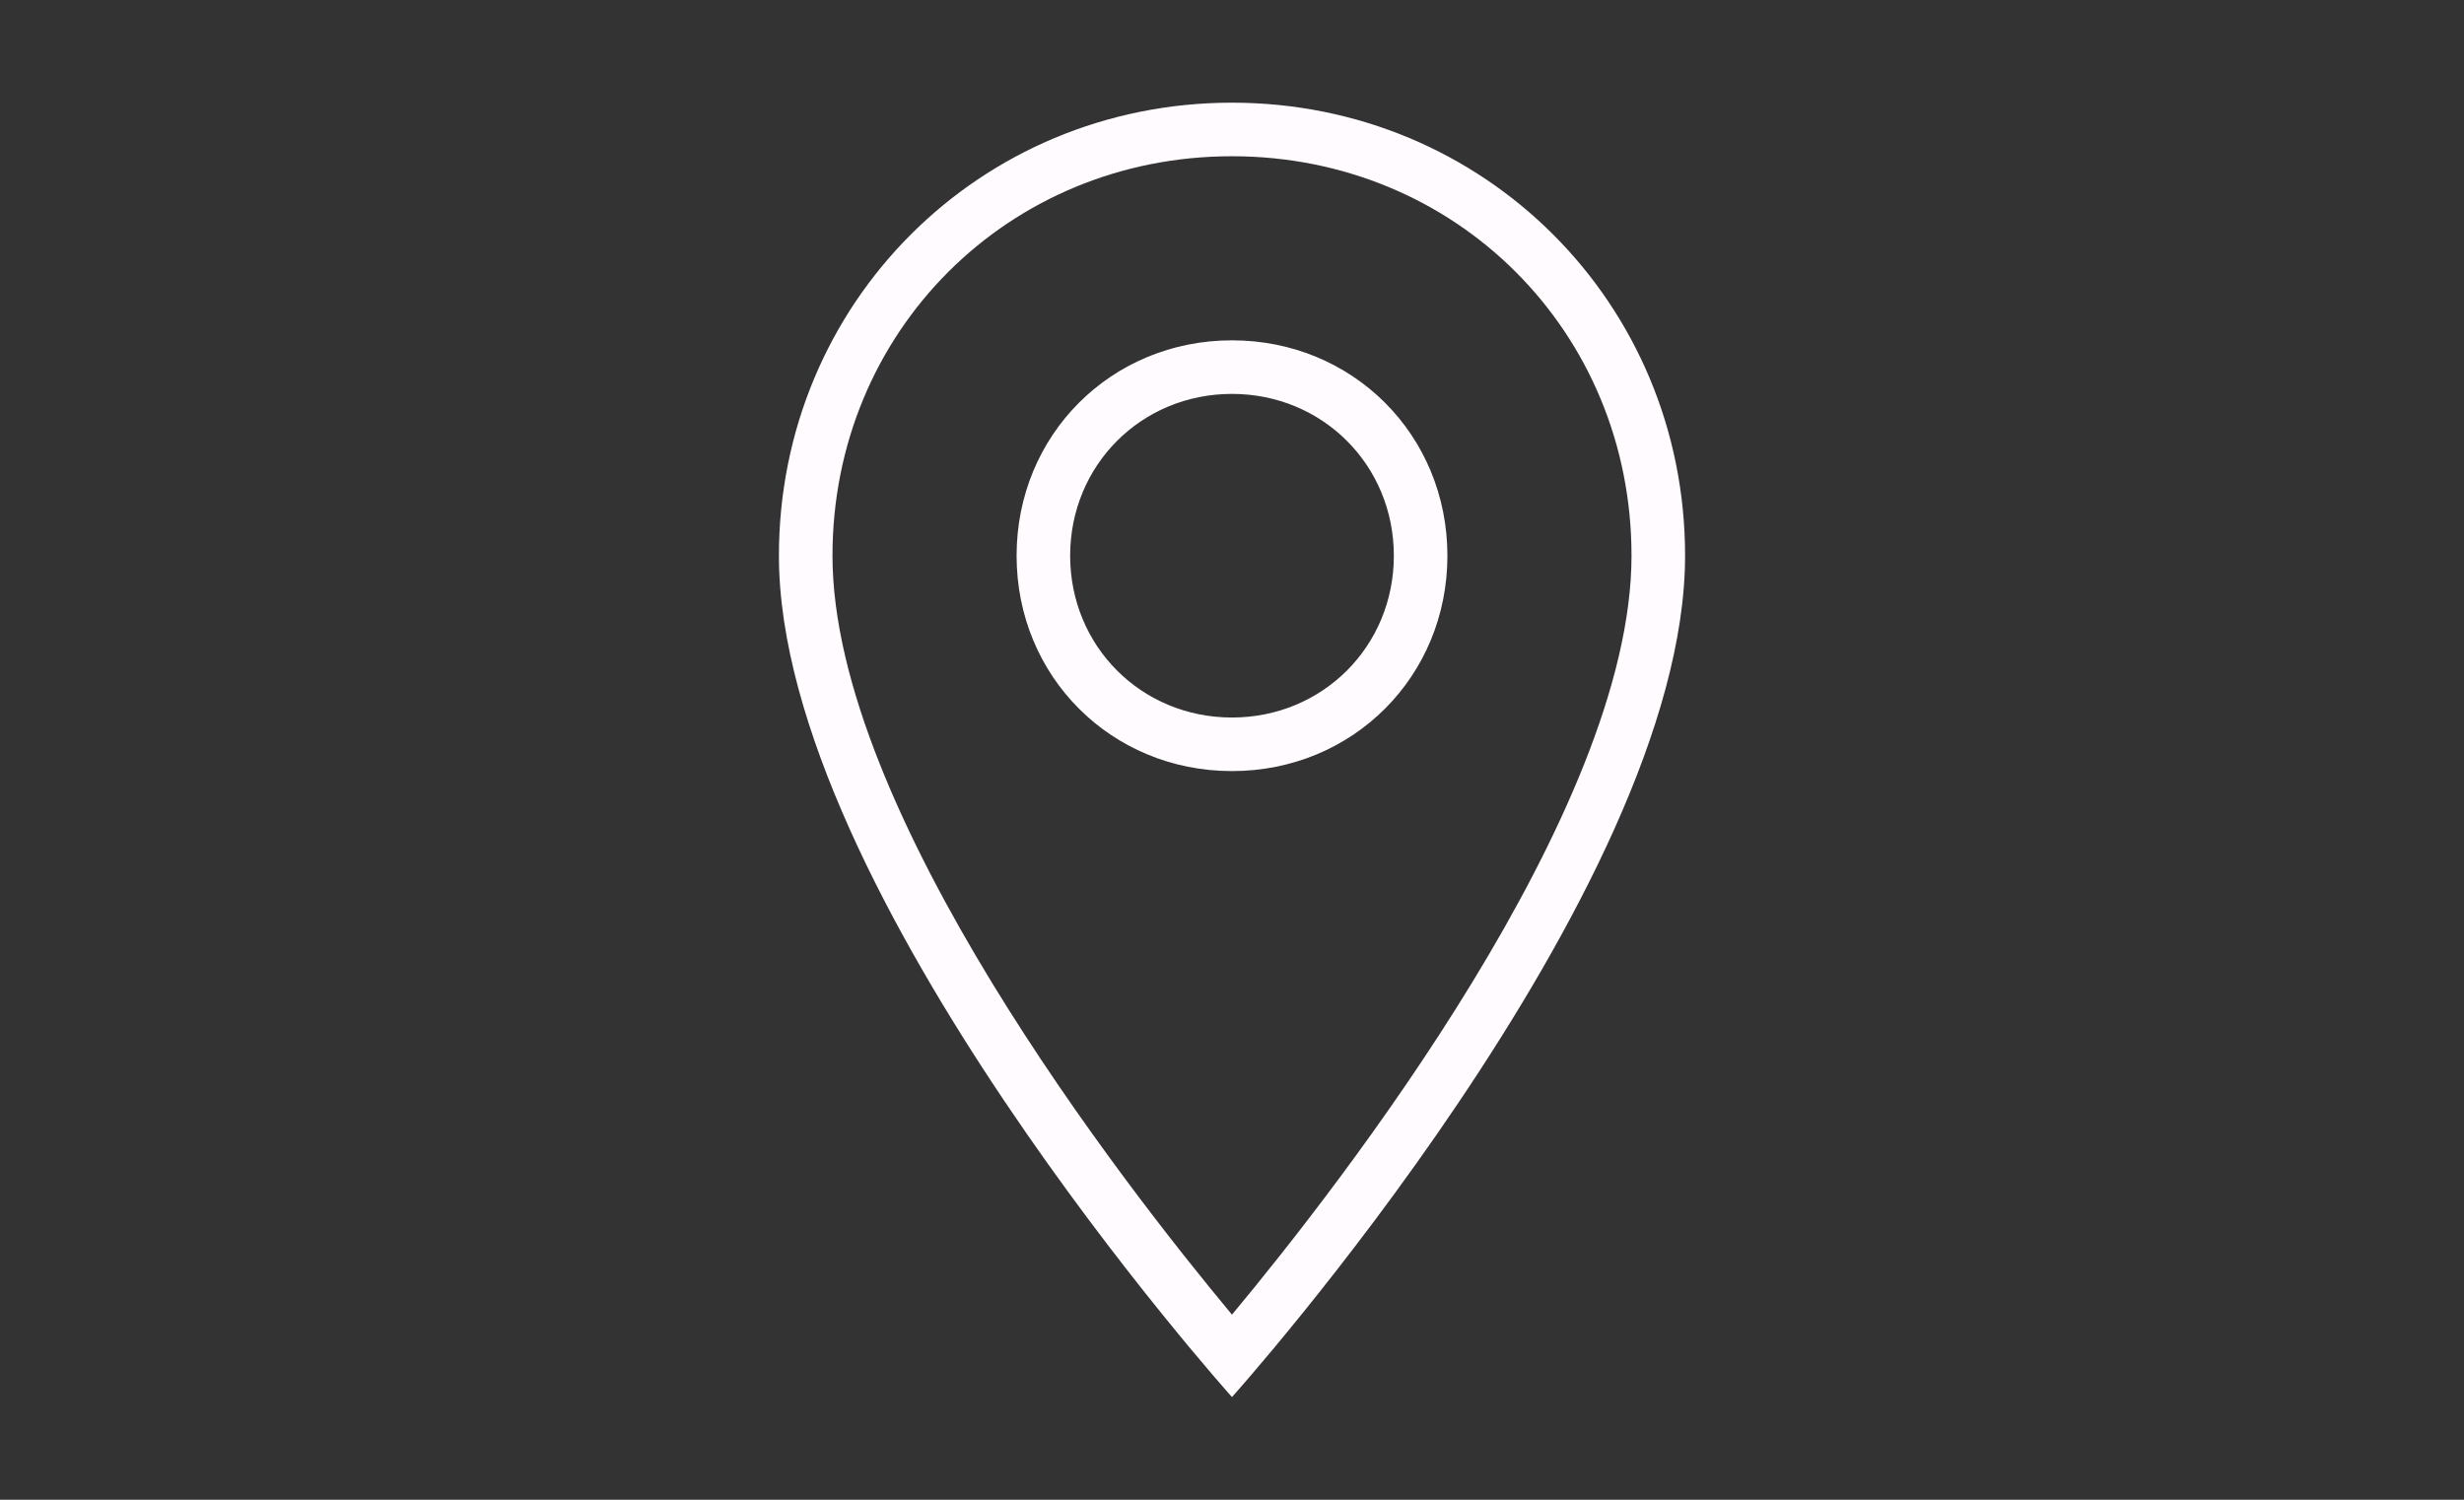
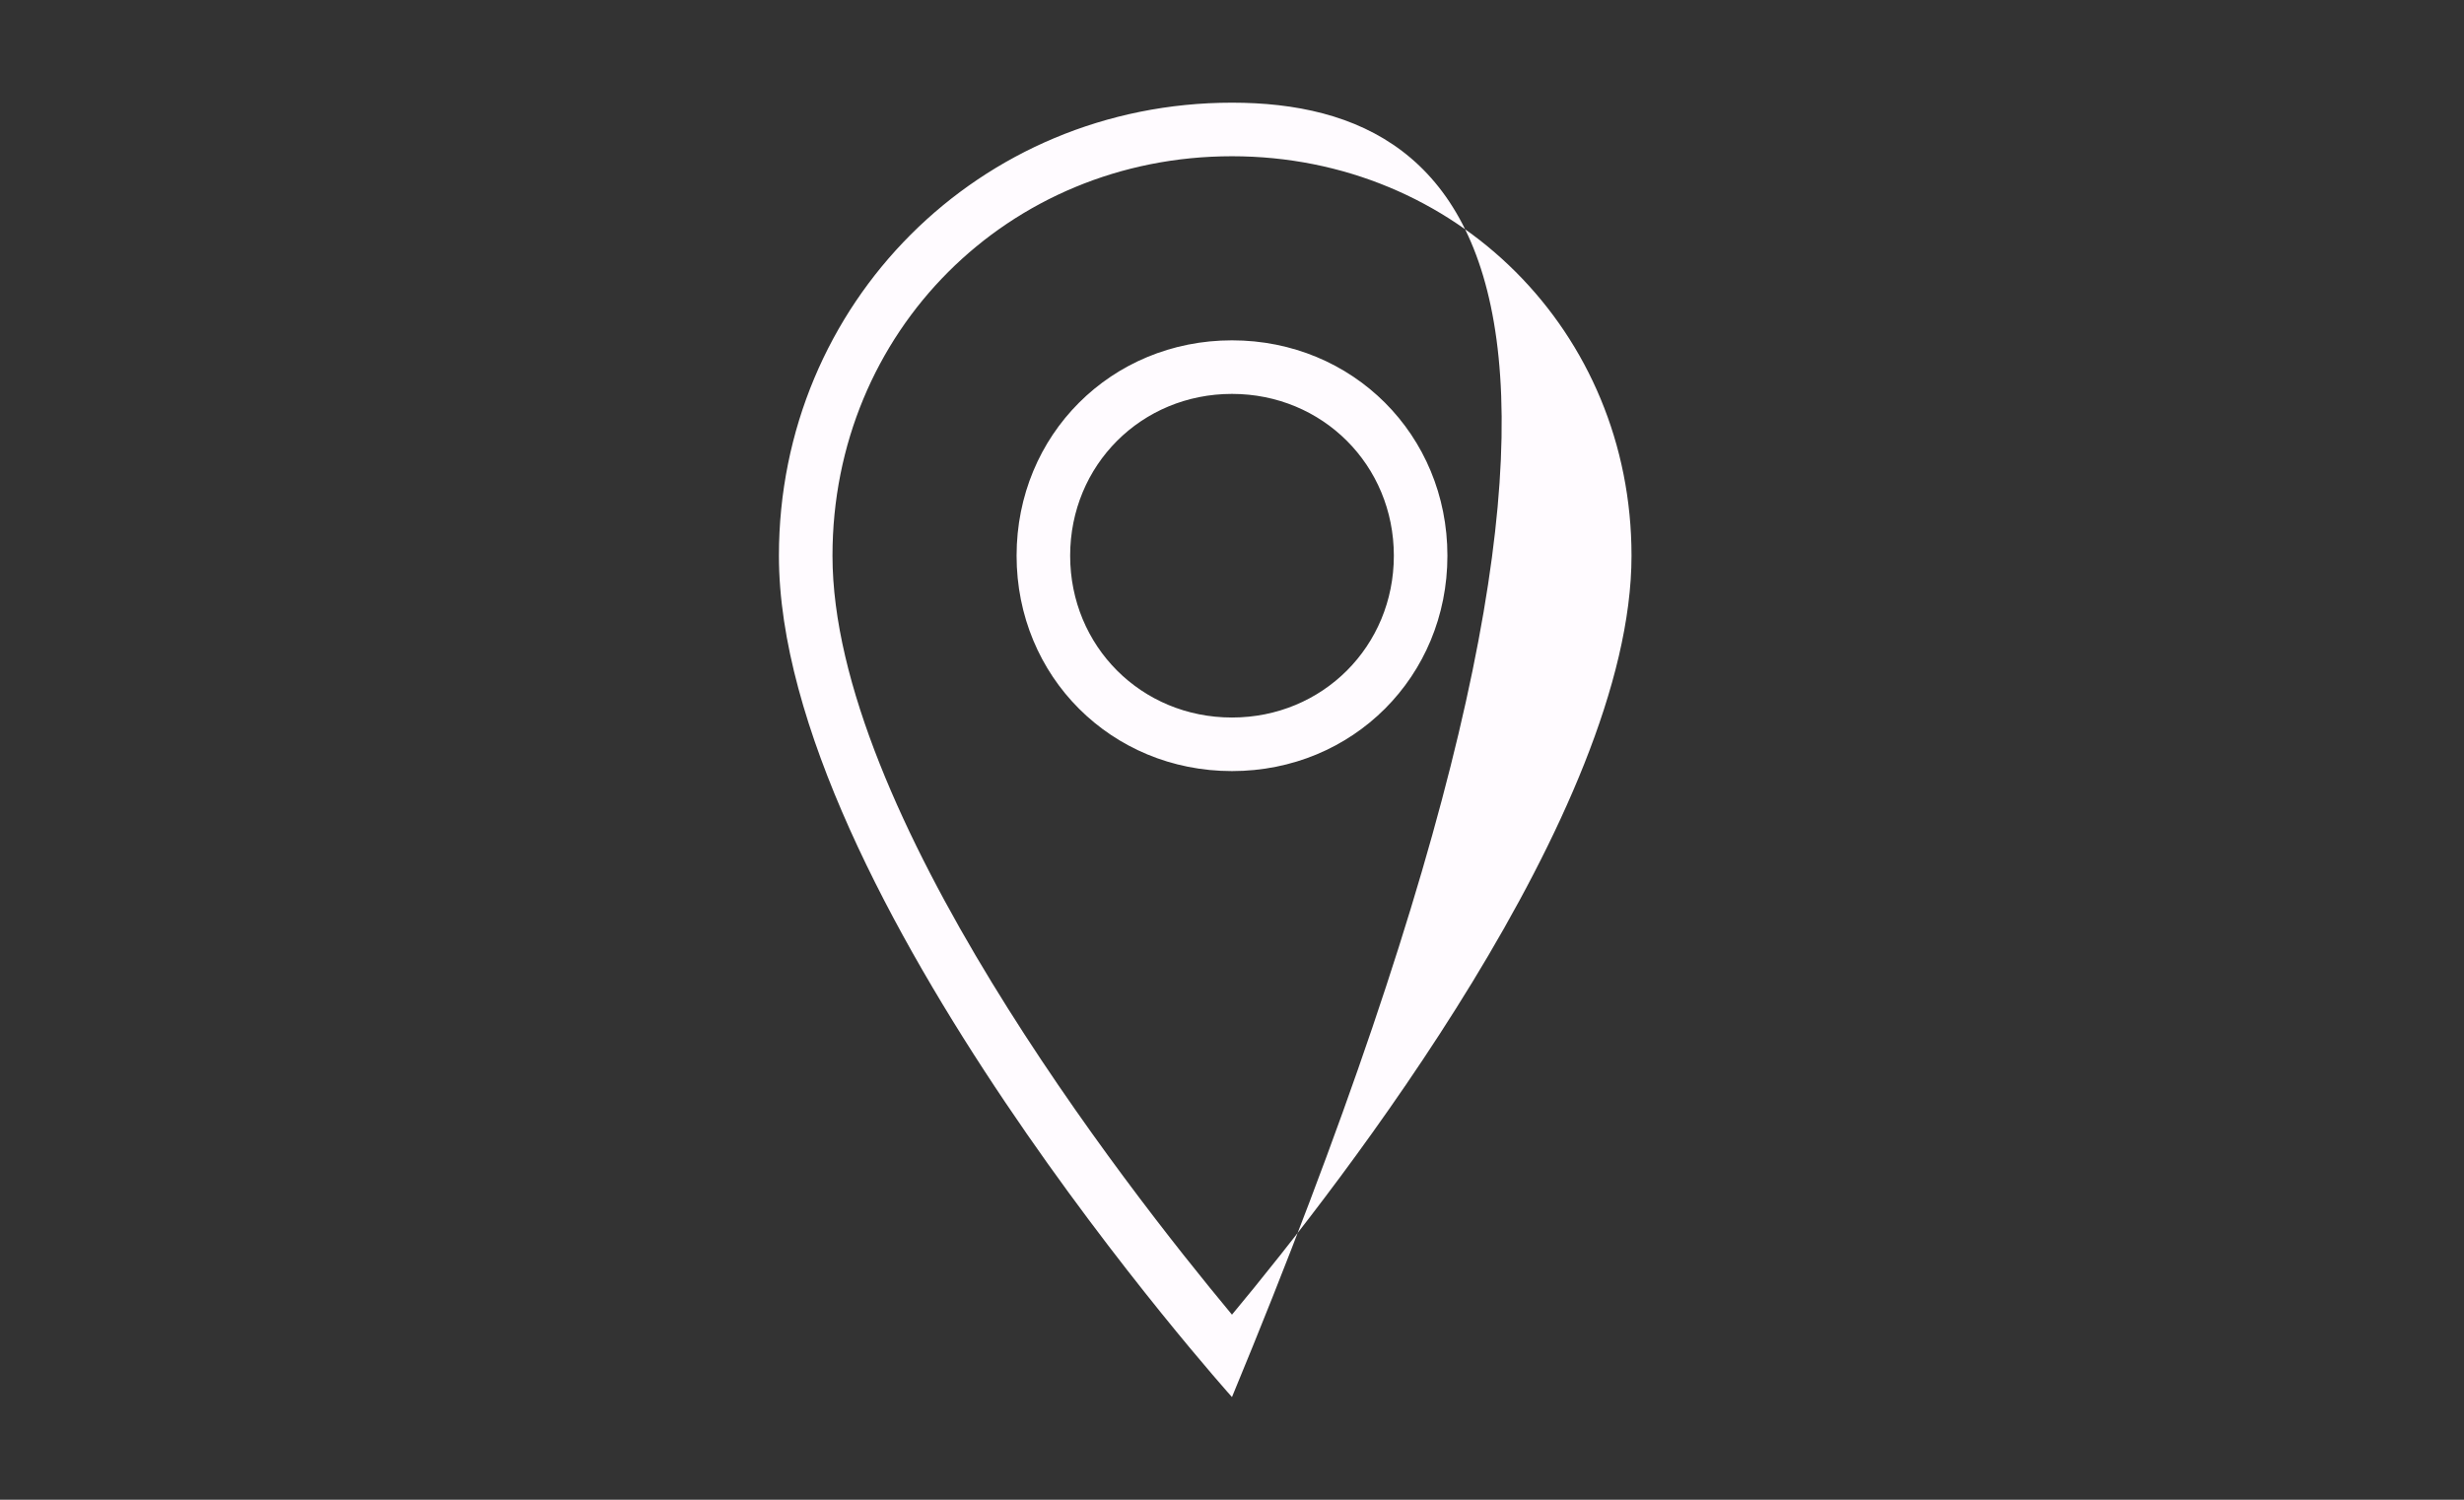
<svg xmlns="http://www.w3.org/2000/svg" version="1.1" id="Calque_1" x="0px" y="0px" width="92px" height="56px" viewBox="0 0 92 56" enable-background="new 0 0 92 56" xml:space="preserve">
  <rect x="0" y="0" width="92" height="56" fill="#333333" stroke="none" />
  <g id="place">
    <g>
-       <path fill="#FFFBFF" d="M45.999,5.834c8.365,0,14.918,6.552,14.918,14.916c0,9.535-10.875,23.483-14.918,28.339    c-4.042-4.855-14.916-18.804-14.916-28.339C31.083,12.386,37.635,5.834,45.999,5.834 M45.999,28.792    c4.511,0,8.044-3.532,8.044-8.042s-3.533-8.042-8.044-8.042c-4.509,0-8.042,3.532-8.042,8.042S41.49,28.792,45.999,28.792     M45.999,3.834c-9.424,0-16.916,7.491-16.916,16.916c0,12.567,16.916,31.416,16.916,31.416S62.917,33.317,62.917,20.75    C62.917,11.325,55.423,3.834,45.999,3.834L45.999,3.834z M45.999,26.792c-3.382,0-6.042-2.659-6.042-6.042    s2.659-6.042,6.042-6.042c3.382,0,6.044,2.659,6.044,6.042S49.381,26.792,45.999,26.792L45.999,26.792z" />
+       <path fill="#FFFBFF" d="M45.999,5.834c8.365,0,14.918,6.552,14.918,14.916c0,9.535-10.875,23.483-14.918,28.339    c-4.042-4.855-14.916-18.804-14.916-28.339C31.083,12.386,37.635,5.834,45.999,5.834 M45.999,28.792    c4.511,0,8.044-3.532,8.044-8.042s-3.533-8.042-8.044-8.042c-4.509,0-8.042,3.532-8.042,8.042S41.49,28.792,45.999,28.792     M45.999,3.834c-9.424,0-16.916,7.491-16.916,16.916c0,12.567,16.916,31.416,16.916,31.416C62.917,11.325,55.423,3.834,45.999,3.834L45.999,3.834z M45.999,26.792c-3.382,0-6.042-2.659-6.042-6.042    s2.659-6.042,6.042-6.042c3.382,0,6.044,2.659,6.044,6.042S49.381,26.792,45.999,26.792L45.999,26.792z" />
    </g>
  </g>
</svg>